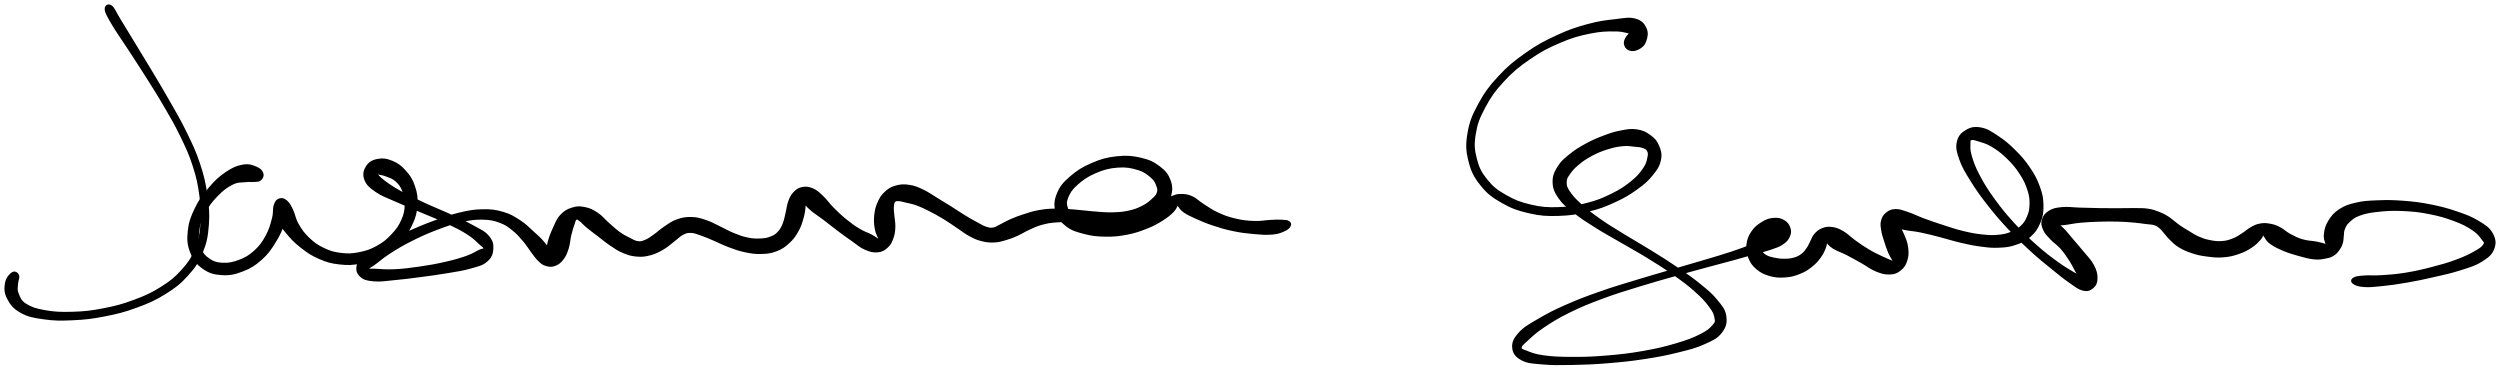
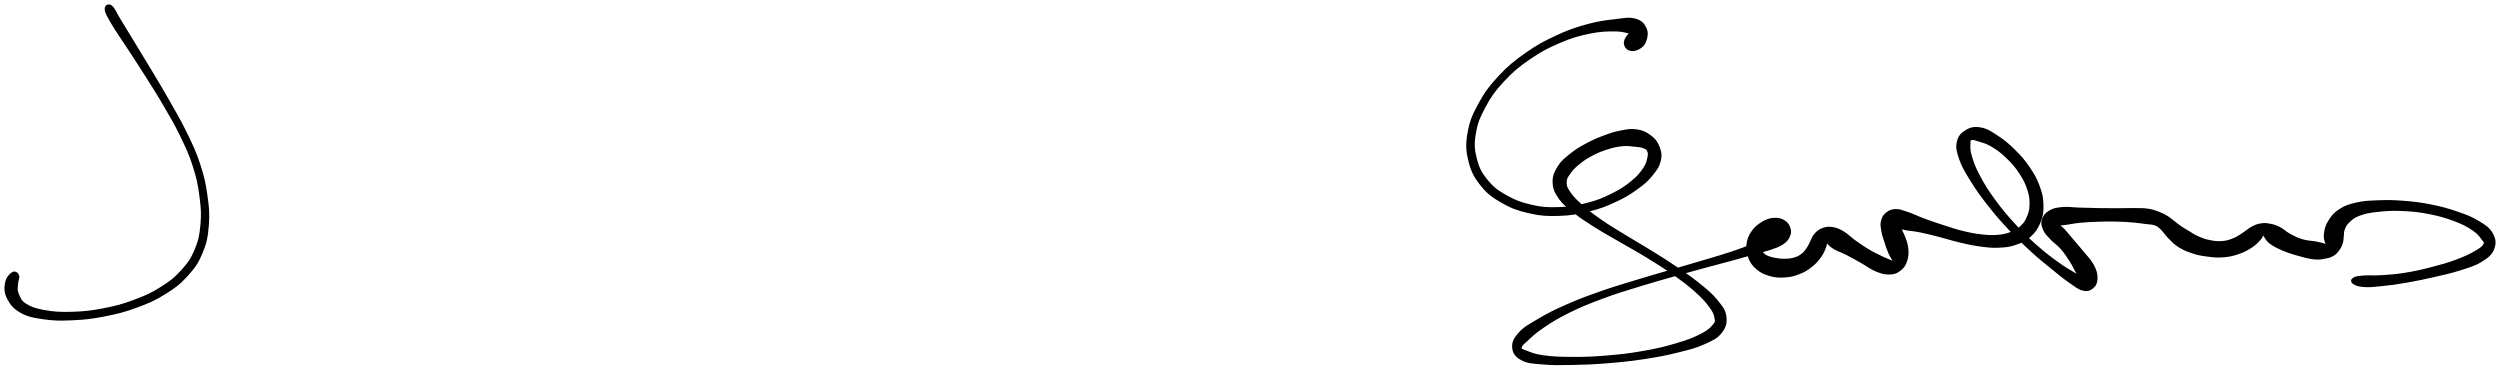
<svg xmlns="http://www.w3.org/2000/svg" id="canvas" viewBox="225.466 543.603 1407.775 208.115">
  <path d="M 284.92,548.85 C 285.05 550.84, 286.37 552.90, 288.77 557.04 C 291.17 561.19, 293.20 563.84, 296.92 569.57 C 300.65 575.30, 303.22 579.12, 307.39 585.71 C 311.55 592.29, 313.77 595.68, 317.75 602.51 C 321.72 609.33, 323.92 612.92, 327.27 619.82 C 330.62 626.73, 332.30 630.21, 334.49 637.04 C 336.69 643.88, 337.39 647.40, 338.26 654.01 C 339.13 660.62, 339.38 664.05, 338.84 670.10 C 338.29 676.15, 337.71 679.10, 335.54 684.27 C 333.37 689.44, 331.83 691.69, 327.98 695.95 C 324.12 700.22, 321.67 702.20, 316.25 705.60 C 310.83 709.01, 307.42 710.55, 300.87 712.97 C 294.33 715.40, 290.44 716.41, 283.52 717.74 C 276.59 719.08, 272.80 719.46, 266.27 719.66 C 259.73 719.86, 256.12 719.69, 250.83 718.76 C 245.54 717.83, 242.90 716.98, 239.83 715.01 C 236.76 713.04, 236.42 711.15, 235.47 708.90 C 234.53 706.64, 235.06 705.78, 235.10 703.73 C 235.15 701.69, 236.24 699.94, 235.71 698.66 C 235.17 697.39, 233.81 696.49, 232.43 697.36 C 231.05 698.23, 229.29 700.18, 228.78 703.02 C 228.28 705.86, 228.20 708.31, 229.90 711.57 C 231.59 714.83, 233.22 717.03, 237.27 719.31 C 241.33 721.58, 244.34 722.10, 250.17 722.93 C 256.00 723.76, 259.61 723.77, 266.42 723.45 C 273.23 723.13, 277.07 722.72, 284.21 721.32 C 291.36 719.92, 295.34 718.95, 302.15 716.45 C 308.97 713.95, 312.53 712.42, 318.28 708.84 C 324.02 705.26, 326.70 703.18, 330.87 698.57 C 335.04 693.96, 336.80 691.40, 339.13 685.77 C 341.47 680.14, 342.04 676.86, 342.57 670.41 C 343.09 663.97, 342.73 660.41, 341.75 653.53 C 340.77 646.65, 339.98 643.03, 337.67 636.01 C 335.36 628.99, 333.59 625.44, 330.19 618.41 C 326.78 611.38, 324.57 607.78, 320.65 600.84 C 316.72 593.91, 314.59 590.46, 310.58 583.74 C 306.57 577.03, 304.12 573.10, 300.58 567.27 C 297.03 561.44, 295.35 558.63, 292.86 554.59 C 290.36 550.56, 289.68 548.25, 288.09 547.11 C 286.51 545.96, 284.78 546.86, 284.92 548.85" style="stroke: black; fill: black;" />
-   <path d="M 373.30,641.42 C 372.88 640.05, 372.09 638.91, 369.88 637.99 C 367.67 637.06, 365.71 636.18, 362.27 636.78 C 358.82 637.39, 356.46 638.44, 352.68 641.01 C 348.89 643.58, 346.74 645.65, 343.33 649.65 C 339.92 653.64, 337.96 656.18, 335.64 660.99 C 333.31 665.81, 332.21 668.80, 331.69 673.73 C 331.17 678.67, 331.43 681.51, 333.04 685.65 C 334.65 689.80, 336.31 691.97, 339.74 694.44 C 343.18 696.92, 345.75 697.72, 350.21 698.03 C 354.67 698.34, 357.56 697.71, 362.04 695.99 C 366.53 694.27, 368.95 692.70, 372.63 689.42 C 376.30 686.13, 377.86 683.72, 380.43 679.57 C 383.00 675.42, 384.11 672.61, 385.48 668.67 C 386.85 664.72, 387.52 662.38, 387.26 659.83 C 386.99 657.27, 385.44 656.18, 384.16 655.89 C 382.88 655.60, 381.44 656.45, 380.84 658.40 C 380.24 660.34, 379.96 662.39, 381.15 665.60 C 382.34 668.81, 383.99 671.02, 386.79 674.44 C 389.60 677.87, 391.47 679.82, 395.17 682.73 C 398.88 685.63, 401.04 687.12, 405.33 688.97 C 409.62 690.83, 411.97 691.50, 416.62 692.01 C 421.27 692.53, 423.83 692.48, 428.59 691.55 C 433.36 690.62, 436.11 689.71, 440.45 687.35 C 444.78 684.99, 446.92 683.22, 450.26 679.76 C 453.61 676.29, 455.21 674.13, 457.17 670.00 C 459.13 665.87, 459.74 663.36, 460.05 659.10 C 460.36 654.85, 459.96 652.49, 458.72 648.73 C 457.49 644.96, 456.33 643.09, 453.86 640.28 C 451.39 637.47, 449.56 636.01, 446.39 634.68 C 443.22 633.34, 440.89 633.03, 437.99 633.61 C 435.09 634.19, 433.28 635.35, 431.91 637.59 C 430.54 639.82, 430.07 642.05, 431.15 644.79 C 432.22 647.54, 433.85 648.93, 437.29 651.31 C 440.74 653.70, 443.31 654.41, 448.37 656.71 C 453.44 659.00, 456.90 660.33, 462.62 662.78 C 468.35 665.22, 471.73 666.43, 476.99 668.93 C 482.24 671.42, 485.15 672.87, 488.91 675.27 C 492.67 677.67, 493.93 679.28, 495.78 680.93 C 497.63 682.58, 498.23 682.75, 498.15 683.51 C 498.06 684.28, 497.33 683.84, 495.36 684.76 C 493.40 685.68, 492.13 686.76, 488.31 688.12 C 484.49 689.47, 481.61 690.32, 476.27 691.54 C 470.94 692.76, 467.40 693.39, 461.63 694.22 C 455.86 695.06, 452.49 695.48, 447.42 695.72 C 442.35 695.96, 439.62 695.50, 436.29 695.42 C 432.96 695.34, 431.81 695.32, 430.78 695.31 C 429.75 695.31, 430.11 695.98, 431.15 695.42 C 432.18 694.86, 433.24 694.39, 435.95 692.53 C 438.65 690.66, 440.42 688.81, 444.65 686.09 C 448.87 683.37, 451.71 681.63, 457.07 678.93 C 462.44 676.22, 465.82 674.71, 471.48 672.56 C 477.14 670.41, 480.20 669.31, 485.38 668.16 C 490.56 667.02, 493.06 666.72, 497.39 666.81 C 501.72 666.90, 503.62 667.36, 507.01 668.60 C 510.40 669.84, 511.69 670.90, 514.36 673.00 C 517.02 675.10, 518.24 676.64, 520.35 679.10 C 522.47 681.57, 523.22 683.10, 524.93 685.33 C 526.64 687.55, 527.33 688.73, 528.92 690.24 C 530.51 691.74, 531.10 692.33, 532.87 692.86 C 534.64 693.40, 535.88 693.60, 537.78 692.92 C 539.67 692.24, 540.84 691.37, 542.33 689.46 C 543.82 687.55, 544.36 686.09, 545.23 683.36 C 546.10 680.64, 546.04 678.56, 546.70 675.83 C 547.36 673.11, 547.89 671.54, 548.52 669.75 C 549.16 667.97, 549.14 667.31, 549.85 666.90 C 550.57 666.50, 550.86 666.83, 552.10 667.73 C 553.35 668.62, 554.04 669.68, 556.08 671.37 C 558.12 673.06, 559.67 674.18, 562.31 676.19 C 564.95 678.21, 566.49 679.58, 569.29 681.46 C 572.09 683.33, 573.38 684.34, 576.32 685.56 C 579.25 686.79, 580.89 687.33, 583.95 687.59 C 587.01 687.85, 588.62 687.66, 591.61 686.87 C 594.61 686.07, 596.23 685.19, 598.92 683.62 C 601.62 682.04, 602.88 680.66, 605.09 679.01 C 607.30 677.36, 608.06 676.30, 609.96 675.36 C 611.85 674.41, 612.52 674.20, 614.55 674.27 C 616.58 674.34, 617.52 674.82, 620.10 675.69 C 622.68 676.57, 624.30 677.32, 627.47 678.65 C 630.64 679.98, 632.45 681.04, 635.95 682.34 C 639.45 683.63, 641.35 684.38, 644.96 685.14 C 648.58 685.90, 650.53 686.22, 654.03 686.13 C 657.52 686.04, 659.37 685.86, 662.45 684.69 C 665.53 683.52, 667.01 682.49, 669.44 680.30 C 671.87 678.10, 672.96 676.57, 674.58 673.72 C 676.20 670.88, 676.72 668.98, 677.54 666.07 C 678.35 663.15, 678.50 661.41, 678.65 659.16 C 678.80 656.91, 678.58 655.85, 678.29 654.82 C 678.01 653.79, 677.30 653.61, 677.23 654.00 C 677.15 654.39, 676.97 655.29, 677.90 656.76 C 678.84 658.24, 679.62 659.37, 681.90 661.39 C 684.17 663.42, 686.20 664.54, 689.29 666.89 C 692.38 669.24, 694.13 670.72, 697.35 673.14 C 700.57 675.55, 702.35 676.84, 705.41 678.96 C 708.47 681.08, 709.77 682.50, 712.63 683.74 C 715.50 684.99, 717.24 685.44, 719.74 685.20 C 722.24 684.96, 723.47 684.08, 725.14 682.55 C 726.81 681.02, 727.29 679.78, 728.09 677.56 C 728.89 675.34, 729.04 673.93, 729.15 671.47 C 729.25 669.00, 728.78 667.47, 728.61 665.23 C 728.44 663.00, 728.21 661.92, 728.30 660.31 C 728.39 658.69, 728.44 657.93, 729.07 657.14 C 729.70 656.35, 730.08 656.35, 731.44 656.38 C 732.81 656.41, 733.83 656.78, 735.91 657.27 C 737.99 657.77, 739.23 657.89, 741.86 658.86 C 744.49 659.83, 745.99 660.57, 749.05 662.12 C 752.11 663.68, 754.04 664.75, 757.17 666.65 C 760.30 668.55, 761.76 669.69, 764.69 671.62 C 767.61 673.55, 769.01 674.81, 771.78 676.28 C 774.55 677.75, 775.80 678.30, 778.53 678.97 C 781.26 679.64, 782.77 679.76, 785.43 679.64 C 788.10 679.51, 789.28 679.07, 791.87 678.33 C 794.45 677.58, 795.74 677.06, 798.35 675.90 C 800.96 674.74, 802.13 673.77, 804.90 672.53 C 807.67 671.29, 809.10 670.53, 812.21 669.69 C 815.33 668.86, 816.93 668.59, 820.49 668.34 C 824.04 668.08, 825.94 668.24, 829.99 668.42 C 834.04 668.61, 836.41 668.98, 840.74 669.26 C 845.08 669.54, 847.37 669.87, 851.66 669.81 C 855.95 669.74, 858.18 669.67, 862.20 668.95 C 866.23 668.23, 868.27 667.72, 871.79 666.21 C 875.31 664.70, 877.28 663.83, 879.81 661.39 C 882.33 658.95, 883.54 657.27, 884.41 654.03 C 885.27 650.78, 885.36 648.44, 884.13 645.16 C 882.89 641.89, 881.49 640.09, 878.23 637.64 C 874.96 635.19, 872.60 634.02, 867.82 632.91 C 863.04 631.81, 859.84 631.51, 854.34 632.10 C 848.83 632.70, 845.50 633.64, 840.30 635.89 C 835.10 638.13, 832.15 640.01, 828.32 643.34 C 824.49 646.67, 822.75 648.67, 821.15 652.54 C 819.55 656.40, 819.32 659.02, 820.32 662.65 C 821.32 666.28, 822.99 668.24, 826.15 670.69 C 829.31 673.13, 831.82 673.75, 836.14 674.89 C 840.46 676.02, 843.00 676.28, 847.75 676.37 C 852.51 676.45, 855.20 676.21, 859.90 675.31 C 864.59 674.41, 867.20 673.47, 871.24 671.87 C 875.27 670.27, 877.14 669.15, 880.08 667.31 C 883.03 665.47, 884.30 664.30, 885.95 662.68 C 887.59 661.05, 887.67 659.85, 888.30 659.19 C 888.92 658.52, 888.31 658.64, 889.06 659.33 C 889.82 660.03, 890.10 661.27, 892.07 662.67 C 894.04 664.06, 895.59 664.79, 898.91 666.29 C 902.23 667.79, 904.52 668.78, 908.68 670.16 C 912.84 671.54, 915.19 672.27, 919.70 673.21 C 924.21 674.16, 926.83 674.48, 931.23 674.88 C 935.63 675.28, 938.27 675.50, 941.72 675.21 C 945.16 674.93, 946.44 674.33, 948.45 673.45 C 950.46 672.57, 951.23 671.81, 951.76 670.83 C 952.30 669.84, 952.00 669.11, 951.12 668.51 C 950.25 667.91, 949.36 667.95, 947.38 667.83 C 945.41 667.71, 944.39 667.76, 941.25 667.90 C 938.10 668.04, 935.69 668.68, 931.65 668.53 C 927.61 668.37, 925.14 668.10, 921.05 667.14 C 916.95 666.18, 914.82 665.39, 911.19 663.73 C 907.57 662.07, 905.82 660.67, 902.90 658.83 C 899.99 656.99, 899.10 655.64, 896.62 654.54 C 894.15 653.44, 892.73 653.35, 890.52 653.32 C 888.31 653.30, 887.45 653.66, 885.58 654.42 C 883.71 655.17, 883.06 655.69, 881.17 657.10 C 879.27 658.50, 878.59 659.62, 876.12 661.44 C 873.64 663.25, 872.27 664.56, 868.80 666.18 C 865.33 667.80, 862.95 668.71, 858.77 669.54 C 854.60 670.36, 852.12 670.49, 847.93 670.32 C 843.74 670.15, 841.39 669.66, 837.81 668.67 C 834.24 667.68, 832.35 666.94, 830.05 665.38 C 827.76 663.81, 827.05 662.99, 826.34 660.86 C 825.64 658.74, 825.41 657.45, 826.51 654.74 C 827.62 652.04, 828.68 650.17, 831.85 647.35 C 835.01 644.53, 837.75 642.61, 842.34 640.64 C 846.94 638.67, 850.05 637.85, 854.84 637.50 C 859.62 637.14, 862.46 637.71, 866.25 638.86 C 870.05 640.01, 871.66 641.43, 873.80 643.25 C 875.95 645.06, 876.26 646.17, 876.98 647.94 C 877.70 649.70, 877.89 650.49, 877.41 652.07 C 876.92 653.65, 876.26 654.27, 874.55 655.84 C 872.85 657.41, 871.59 658.55, 868.87 659.92 C 866.16 661.30, 864.44 661.98, 860.98 662.72 C 857.52 663.47, 855.52 663.59, 851.56 663.67 C 847.60 663.75, 845.41 663.44, 841.17 663.12 C 836.93 662.80, 834.57 662.39, 830.38 662.07 C 826.18 661.76, 824.15 661.49, 820.20 661.55 C 816.25 661.61, 814.27 661.76, 810.62 662.39 C 806.97 663.03, 805.14 663.71, 801.95 664.73 C 798.75 665.75, 797.27 666.36, 794.66 667.49 C 792.05 668.62, 790.89 669.43, 788.91 670.38 C 786.93 671.32, 786.43 671.95, 784.76 672.22 C 783.09 672.48, 782.39 672.30, 780.55 671.70 C 778.71 671.10, 777.93 670.50, 775.56 669.22 C 773.18 667.94, 771.59 667.07, 768.68 665.31 C 765.78 663.54, 764.20 662.38, 761.03 660.39 C 757.86 658.40, 755.97 657.26, 752.82 655.35 C 749.66 653.45, 748.29 652.29, 745.25 650.86 C 742.20 649.43, 740.65 648.67, 737.60 648.21 C 734.56 647.74, 732.76 647.79, 730.03 648.55 C 727.30 649.32, 725.94 650.17, 723.93 652.04 C 721.93 653.90, 721.15 655.30, 720.01 657.88 C 718.87 660.46, 718.55 662.12, 718.24 664.96 C 717.94 667.79, 718.12 669.64, 718.49 672.04 C 718.85 674.45, 719.54 675.54, 720.08 676.97 C 720.61 678.41, 721.09 678.82, 721.16 679.22 C 721.22 679.61, 721.36 679.55, 720.39 678.95 C 719.41 678.35, 718.49 677.43, 716.28 676.22 C 714.07 675.01, 712.25 674.64, 709.34 672.89 C 706.44 671.15, 704.71 669.90, 701.75 667.49 C 698.79 665.09, 697.20 663.54, 694.54 660.87 C 691.89 658.21, 690.80 656.32, 688.48 654.16 C 686.16 652.00, 685.22 651.03, 682.96 650.09 C 680.69 649.14, 679.22 649.02, 677.15 649.44 C 675.08 649.86, 674.06 650.64, 672.59 652.19 C 671.11 653.74, 670.64 654.90, 669.78 657.19 C 668.93 659.47, 668.94 661.10, 668.31 663.61 C 667.68 666.12, 667.54 667.56, 666.64 669.73 C 665.74 671.90, 665.21 672.95, 663.80 674.45 C 662.39 675.95, 661.60 676.46, 659.59 677.24 C 657.58 678.03, 656.38 678.27, 653.76 678.39 C 651.13 678.51, 649.48 678.47, 646.46 677.86 C 643.44 677.25, 641.81 676.62, 638.65 675.34 C 635.49 674.07, 633.84 672.97, 630.65 671.48 C 627.45 669.99, 625.87 668.93, 622.69 667.90 C 619.51 666.86, 617.93 666.35, 614.75 666.29 C 611.57 666.23, 609.76 666.55, 606.78 667.59 C 603.80 668.64, 602.40 669.85, 599.85 671.52 C 597.30 673.18, 596.21 674.43, 594.05 675.94 C 591.89 677.45, 590.93 678.27, 589.06 679.06 C 587.20 679.85, 586.57 680.13, 584.71 679.90 C 582.86 679.67, 581.92 678.97, 579.79 677.91 C 577.66 676.84, 576.44 676.28, 574.07 674.57 C 571.69 672.85, 570.39 671.51, 567.91 669.34 C 565.43 667.17, 564.32 665.45, 561.66 663.72 C 559.00 661.98, 557.42 661.21, 554.61 660.66 C 551.81 660.12, 550.30 660.14, 547.65 660.99 C 544.99 661.85, 543.44 662.65, 541.34 664.93 C 539.24 667.22, 538.54 669.36, 537.14 672.42 C 535.73 675.47, 535.02 677.47, 534.31 680.21 C 533.61 682.95, 533.54 684.30, 533.60 686.12 C 533.67 687.94, 534.19 688.73, 534.63 689.31 C 535.08 689.89, 535.72 689.77, 535.83 689.02 C 535.93 688.28, 536.03 687.39, 535.15 685.59 C 534.28 683.79, 533.40 682.33, 531.45 680.04 C 529.50 677.75, 528.11 676.55, 525.41 674.12 C 522.71 671.70, 521.29 670.06, 517.95 667.92 C 514.60 665.77, 512.81 664.59, 508.70 663.39 C 504.59 662.20, 502.26 661.85, 497.40 661.93 C 492.53 662.00, 489.87 662.47, 484.37 663.76 C 478.88 665.05, 475.80 666.22, 469.92 668.36 C 464.04 670.51, 460.64 672.00, 454.98 674.50 C 449.32 677.00, 446.34 678.43, 441.63 680.86 C 436.93 683.30, 434.43 684.21, 431.47 686.66 C 428.51 689.11, 427.41 690.65, 426.83 693.12 C 426.25 695.60, 426.75 697.37, 428.57 699.05 C 430.39 700.74, 432.08 701.18, 435.92 701.54 C 439.76 701.90, 442.50 701.32, 447.78 700.84 C 453.06 700.36, 456.39 699.90, 462.31 699.13 C 468.22 698.35, 471.75 697.90, 477.35 696.95 C 482.95 696.00, 485.90 695.63, 490.30 694.37 C 494.70 693.11, 496.86 692.76, 499.36 690.65 C 501.85 688.55, 502.59 686.67, 502.77 683.86 C 502.96 681.05, 502.52 679.21, 500.28 676.60 C 498.04 674.00, 495.82 673.22, 491.56 670.83 C 487.30 668.45, 484.37 667.18, 478.97 664.69 C 473.58 662.19, 470.21 660.98, 464.60 658.36 C 458.99 655.74, 455.56 654.18, 450.94 651.61 C 446.31 649.03, 444.23 647.53, 441.48 645.47 C 438.72 643.41, 438.25 642.30, 437.15 641.30 C 436.05 640.31, 435.76 640.49, 435.99 640.49 C 436.21 640.49, 436.86 640.88, 438.29 641.29 C 439.72 641.70, 441.09 641.73, 443.14 642.55 C 445.19 643.38, 446.69 643.71, 448.55 645.40 C 450.40 647.08, 451.36 648.31, 452.43 650.98 C 453.49 653.66, 453.98 655.45, 453.88 658.77 C 453.78 662.09, 453.46 664.15, 451.93 667.58 C 450.40 671.01, 449.05 672.92, 446.23 675.90 C 443.41 678.89, 441.54 680.47, 437.81 682.52 C 434.07 684.56, 431.65 685.35, 427.54 686.15 C 423.43 686.94, 421.23 686.97, 417.26 686.48 C 413.30 685.99, 411.32 685.41, 407.72 683.70 C 404.13 681.98, 402.22 680.64, 399.31 677.89 C 396.40 675.14, 395.05 673.16, 393.19 669.95 C 391.33 666.74, 391.31 664.45, 390.01 661.83 C 388.71 659.21, 388.13 658.05, 386.70 656.85 C 385.27 655.65, 384.18 655.39, 382.86 655.83 C 381.55 656.28, 380.88 656.92, 380.13 659.09 C 379.37 661.26, 380.03 663.18, 379.09 666.69 C 378.15 670.20, 377.48 672.93, 375.44 676.63 C 373.39 680.33, 371.94 682.41, 368.84 685.18 C 365.75 687.95, 363.60 689.12, 359.95 690.49 C 356.30 691.86, 353.94 692.22, 350.58 692.05 C 347.22 691.88, 345.60 691.33, 343.14 689.64 C 340.69 687.95, 339.52 686.66, 338.31 683.59 C 337.10 680.53, 336.64 678.35, 337.09 674.31 C 337.53 670.28, 338.41 667.57, 340.53 663.43 C 342.66 659.30, 344.58 656.89, 347.73 653.63 C 350.89 650.37, 353.14 648.71, 356.32 647.12 C 359.51 645.53, 361.24 646.00, 363.66 645.69 C 366.07 645.38, 366.74 645.74, 368.41 645.57 C 370.08 645.39, 371.03 645.65, 372.01 644.82 C 372.99 643.99, 373.73 642.78, 373.30 641.42" style="stroke: black; fill: black;" />
  <path d="M 1142.84,571.51 C 1144.34 572.13, 1146.04 572.01, 1147.86 571.09 C 1149.67 570.16, 1151.07 569.16, 1151.93 566.87 C 1152.80 564.58, 1153.32 562.10, 1152.18 559.63 C 1151.04 557.17, 1149.67 555.50, 1146.23 554.56 C 1142.79 553.61, 1140.35 554.27, 1135.00 554.89 C 1129.66 555.51, 1126.06 555.86, 1119.51 557.66 C 1112.96 559.47, 1109.19 560.67, 1102.25 563.90 C 1095.30 567.12, 1091.35 569.18, 1084.79 573.80 C 1078.22 578.42, 1074.71 581.29, 1069.42 587.01 C 1064.12 592.73, 1061.71 596.10, 1058.29 602.39 C 1054.88 608.69, 1053.44 612.14, 1052.34 618.49 C 1051.25 624.84, 1051.38 628.31, 1052.82 634.15 C 1054.25 639.99, 1055.82 643.03, 1059.52 647.68 C 1063.22 652.34, 1065.90 654.32, 1071.33 657.43 C 1076.75 660.54, 1080.28 661.78, 1086.64 663.24 C 1093.00 664.69, 1096.44 664.88, 1103.11 664.69 C 1109.77 664.49, 1113.63 663.82, 1119.99 662.28 C 1126.35 660.73, 1129.48 659.45, 1134.90 656.97 C 1140.32 654.49, 1142.93 652.86, 1147.09 649.88 C 1151.25 646.89, 1153.09 645.26, 1155.72 642.04 C 1158.35 638.82, 1159.54 637.01, 1160.25 633.77 C 1160.96 630.53, 1160.42 628.59, 1159.28 625.85 C 1158.13 623.11, 1156.98 621.84, 1154.54 620.06 C 1152.10 618.27, 1150.38 617.42, 1147.07 616.93 C 1143.77 616.44, 1141.76 616.89, 1138.02 617.61 C 1134.28 618.33, 1132.26 619.05, 1128.38 620.51 C 1124.51 621.98, 1122.34 622.90, 1118.62 624.93 C 1114.90 626.97, 1112.90 628.13, 1109.77 630.67 C 1106.65 633.21, 1104.89 634.52, 1102.98 637.64 C 1101.08 640.76, 1100.14 642.79, 1100.25 646.27 C 1100.36 649.75, 1101.23 651.72, 1103.53 655.05 C 1105.83 658.38, 1107.74 659.71, 1111.76 662.93 C 1115.78 666.15, 1118.42 667.82, 1123.65 671.13 C 1128.87 674.44, 1131.96 676.03, 1137.88 679.49 C 1143.80 682.95, 1147.27 684.75, 1153.24 688.42 C 1159.21 692.09, 1162.41 694.09, 1167.74 697.85 C 1173.08 701.61, 1175.83 703.61, 1179.93 707.24 C 1184.02 710.86, 1185.91 712.92, 1188.20 715.99 C 1190.50 719.05, 1191.01 720.36, 1191.40 722.56 C 1191.79 724.77, 1191.83 725.07, 1190.15 727.00 C 1188.47 728.94, 1187.15 730.17, 1183.00 732.25 C 1178.86 734.32, 1175.83 735.50, 1169.44 737.38 C 1163.05 739.27, 1158.81 740.30, 1151.05 741.67 C 1143.29 743.05, 1138.68 743.58, 1130.65 744.26 C 1122.61 744.94, 1118.11 745.09, 1110.87 745.07 C 1103.64 745.05, 1099.71 744.89, 1094.48 744.16 C 1089.24 743.43, 1087.20 742.39, 1084.69 741.42 C 1082.17 740.44, 1081.79 740.52, 1081.88 739.30 C 1081.98 738.08, 1082.67 737.61, 1085.16 735.31 C 1087.65 733.02, 1089.58 731.02, 1094.33 727.81 C 1099.07 724.61, 1102.24 722.59, 1108.89 719.30 C 1115.55 716.01, 1119.71 714.33, 1127.62 711.37 C 1135.53 708.42, 1140.29 707.06, 1148.46 704.52 C 1156.64 701.98, 1160.87 700.84, 1168.49 698.67 C 1176.12 696.50, 1179.92 695.48, 1186.58 693.67 C 1193.25 691.86, 1196.41 691.08, 1201.80 689.60 C 1207.20 688.12, 1209.38 687.43, 1213.54 686.26 C 1217.71 685.08, 1219.49 684.80, 1222.61 683.72 C 1225.73 682.65, 1227.10 682.24, 1229.14 680.87 C 1231.17 679.50, 1231.98 678.62, 1232.79 676.88 C 1233.61 675.14, 1233.78 673.94, 1233.22 672.16 C 1232.66 670.38, 1231.80 669.08, 1229.99 668.00 C 1228.18 666.93, 1226.62 666.58, 1224.16 666.79 C 1221.71 666.99, 1220.15 667.55, 1217.73 669.04 C 1215.31 670.54, 1213.73 671.78, 1212.07 674.25 C 1210.40 676.71, 1209.75 678.52, 1209.40 681.37 C 1209.06 684.21, 1209.30 685.80, 1210.35 688.46 C 1211.40 691.12, 1212.33 692.67, 1214.66 694.68 C 1216.98 696.70, 1218.79 697.60, 1221.96 698.53 C 1225.14 699.46, 1227.20 699.56, 1230.54 699.35 C 1233.88 699.14, 1235.72 698.62, 1238.68 697.46 C 1241.64 696.31, 1243.02 695.40, 1245.34 693.59 C 1247.67 691.78, 1248.75 690.54, 1250.31 688.41 C 1251.88 686.27, 1252.47 684.81, 1253.18 682.91 C 1253.89 681.01, 1253.82 679.99, 1253.86 678.91 C 1253.89 677.84, 1253.36 677.49, 1253.34 677.54 C 1253.33 677.59, 1252.91 678.05, 1253.79 679.16 C 1254.66 680.27, 1255.38 681.56, 1257.73 683.09 C 1260.08 684.62, 1262.33 685.16, 1265.55 686.81 C 1268.77 688.47, 1270.55 689.51, 1273.83 691.35 C 1277.12 693.19, 1278.82 694.75, 1281.97 696.02 C 1285.12 697.29, 1286.90 697.78, 1289.59 697.69 C 1292.28 697.60, 1293.53 697.05, 1295.41 695.58 C 1297.29 694.10, 1298.17 692.83, 1298.98 690.31 C 1299.79 687.79, 1299.84 685.92, 1299.47 682.96 C 1299.10 680.01, 1298.25 678.19, 1297.13 675.55 C 1296.00 672.91, 1295.12 671.50, 1293.86 669.77 C 1292.59 668.05, 1291.73 667.37, 1290.78 666.91 C 1289.83 666.45, 1289.09 666.80, 1289.11 667.48 C 1289.13 668.16, 1289.24 669.31, 1290.87 670.31 C 1292.50 671.30, 1294.06 671.72, 1297.26 672.46 C 1300.46 673.20, 1302.74 673.16, 1306.86 673.99 C 1310.98 674.83, 1313.33 675.48, 1317.85 676.63 C 1322.37 677.79, 1324.88 678.70, 1329.46 679.77 C 1334.04 680.83, 1336.43 681.38, 1340.76 681.95 C 1345.08 682.51, 1347.15 682.77, 1351.08 682.59 C 1355.01 682.41, 1356.91 682.24, 1360.39 681.04 C 1363.88 679.85, 1365.78 679.07, 1368.50 676.62 C 1371.22 674.17, 1372.54 672.31, 1373.98 668.81 C 1375.41 665.32, 1375.75 663.17, 1375.67 659.14 C 1375.60 655.12, 1375.14 652.92, 1373.61 648.69 C 1372.07 644.47, 1370.77 642.09, 1367.99 638.00 C 1365.22 633.91, 1363.26 631.74, 1359.73 628.24 C 1356.20 624.75, 1354.08 623.00, 1350.34 620.53 C 1346.59 618.06, 1344.52 616.57, 1341.00 615.90 C 1337.48 615.23, 1335.38 615.65, 1332.75 617.19 C 1330.13 618.72, 1328.56 620.37, 1327.86 623.59 C 1327.16 626.81, 1327.73 628.97, 1329.24 633.29 C 1330.76 637.61, 1332.29 640.08, 1335.45 645.18 C 1338.61 650.28, 1340.77 653.32, 1345.06 658.81 C 1349.36 664.29, 1352.06 667.40, 1356.92 672.61 C 1361.78 677.82, 1364.49 680.38, 1369.36 684.84 C 1374.23 689.31, 1376.93 691.38, 1381.27 694.91 C 1385.61 698.45, 1387.63 700.13, 1391.07 702.50 C 1394.50 704.87, 1395.88 706.15, 1398.43 706.76 C 1400.98 707.37, 1402.29 706.83, 1403.82 705.55 C 1405.36 704.27, 1406.05 702.86, 1406.10 700.35 C 1406.16 697.84, 1405.66 695.97, 1404.10 693.00 C 1402.54 690.03, 1400.70 688.46, 1398.31 685.50 C 1395.91 682.54, 1394.48 680.94, 1392.12 678.20 C 1389.76 675.47, 1388.61 673.77, 1386.49 671.84 C 1384.37 669.90, 1382.97 669.16, 1381.52 668.52 C 1380.08 667.88, 1379.25 668.34, 1379.25 668.64 C 1379.25 668.94, 1379.88 669.78, 1381.53 670.03 C 1383.18 670.28, 1384.44 670.19, 1387.49 669.89 C 1390.53 669.60, 1392.74 668.95, 1396.76 668.56 C 1400.77 668.17, 1403.34 668.07, 1407.56 667.94 C 1411.79 667.81, 1414.02 667.80, 1417.88 667.90 C 1421.74 668.00, 1423.66 668.15, 1426.86 668.42 C 1430.06 668.70, 1431.52 668.97, 1433.87 669.27 C 1436.22 669.57, 1437.07 669.47, 1438.61 669.93 C 1440.15 670.39, 1440.48 670.71, 1441.59 671.58 C 1442.70 672.46, 1443.00 673.03, 1444.16 674.31 C 1445.31 675.58, 1445.69 676.36, 1447.35 677.97 C 1449.02 679.58, 1449.97 680.81, 1452.48 682.36 C 1454.98 683.91, 1456.73 684.68, 1459.87 685.72 C 1463.02 686.77, 1464.70 687.11, 1468.19 687.56 C 1471.68 688.02, 1473.76 688.29, 1477.31 688.02 C 1480.85 687.74, 1482.76 687.29, 1485.93 686.21 C 1489.10 685.14, 1490.74 684.23, 1493.16 682.65 C 1495.58 681.08, 1496.71 679.77, 1498.03 678.34 C 1499.34 676.91, 1499.25 675.90, 1499.75 675.49 C 1500.26 675.09, 1499.76 675.37, 1500.55 676.33 C 1501.35 677.29, 1501.68 678.73, 1503.73 680.30 C 1505.79 681.88, 1507.66 682.82, 1510.83 684.19 C 1514.01 685.56, 1516.06 686.17, 1519.61 687.17 C 1523.16 688.16, 1525.51 688.87, 1528.58 689.17 C 1531.66 689.48, 1532.84 689.10, 1534.99 688.70 C 1537.14 688.30, 1537.85 688.09, 1539.34 687.18 C 1540.82 686.26, 1541.42 685.49, 1542.40 684.14 C 1543.39 682.79, 1543.78 681.92, 1544.25 680.41 C 1544.72 678.90, 1544.55 678.15, 1544.77 676.59 C 1545.00 675.04, 1544.72 674.26, 1545.38 672.64 C 1546.03 671.02, 1546.30 670.10, 1548.04 668.49 C 1549.79 666.88, 1550.77 665.80, 1554.08 664.58 C 1557.39 663.37, 1559.74 662.93, 1564.60 662.40 C 1569.46 661.87, 1572.62 661.69, 1578.37 661.94 C 1584.11 662.19, 1587.50 662.52, 1593.33 663.66 C 1599.15 664.80, 1602.55 665.78, 1607.49 667.63 C 1612.43 669.48, 1614.83 670.76, 1618.02 672.91 C 1621.22 675.06, 1622.20 676.72, 1623.46 678.40 C 1624.72 680.09, 1625.10 679.97, 1624.31 681.34 C 1623.52 682.72, 1622.60 683.51, 1619.50 685.28 C 1616.40 687.06, 1613.76 688.38, 1608.82 690.22 C 1603.88 692.06, 1600.58 692.99, 1594.80 694.48 C 1589.03 695.97, 1585.63 696.75, 1579.95 697.67 C 1574.28 698.59, 1571.12 698.75, 1566.44 699.06 C 1561.76 699.38, 1559.68 698.97, 1556.55 699.24 C 1553.43 699.51, 1552.00 699.65, 1550.82 700.41 C 1549.65 701.16, 1549.55 702.14, 1550.70 703.00 C 1551.85 703.87, 1553.34 704.50, 1556.58 704.74 C 1559.81 704.98, 1562.05 704.71, 1566.87 704.21 C 1571.70 703.72, 1574.91 703.28, 1580.73 702.27 C 1586.54 701.26, 1589.96 700.53, 1595.94 699.16 C 1601.92 697.79, 1605.27 697.12, 1610.62 695.41 C 1615.97 693.70, 1618.91 692.94, 1622.69 690.59 C 1626.47 688.24, 1628.32 686.76, 1629.52 683.66 C 1630.72 680.57, 1630.41 678.18, 1628.69 675.12 C 1626.97 672.06, 1624.84 670.75, 1620.92 668.37 C 1616.99 665.99, 1614.42 665.04, 1609.08 663.20 C 1603.74 661.37, 1600.29 660.42, 1594.20 659.21 C 1588.12 657.99, 1584.66 657.60, 1578.66 657.14 C 1572.66 656.68, 1569.49 656.69, 1564.20 656.90 C 1558.91 657.11, 1556.46 657.21, 1552.22 658.19 C 1547.98 659.17, 1546.05 659.81, 1543.01 661.79 C 1539.97 663.77, 1538.70 665.41, 1537.01 668.10 C 1535.33 670.78, 1534.92 672.72, 1534.59 675.21 C 1534.27 677.70, 1534.87 679.09, 1535.39 680.56 C 1535.92 682.03, 1536.77 682.16, 1537.22 682.56 C 1537.67 682.97, 1538.05 682.78, 1537.64 682.57 C 1537.23 682.35, 1536.70 681.98, 1535.16 681.49 C 1533.61 681.01, 1532.54 680.67, 1529.91 680.14 C 1527.27 679.61, 1525.00 679.73, 1522.00 678.84 C 1518.99 677.96, 1517.49 677.13, 1514.89 675.74 C 1512.29 674.34, 1511.31 673.00, 1509.00 671.86 C 1506.70 670.71, 1505.57 670.38, 1503.38 670.00 C 1501.19 669.63, 1500.10 669.60, 1498.05 669.99 C 1496.00 670.38, 1495.06 670.90, 1493.14 671.95 C 1491.21 673.01, 1490.44 673.99, 1488.43 675.25 C 1486.41 676.51, 1485.40 677.35, 1483.06 678.27 C 1480.71 679.18, 1479.40 679.65, 1476.70 679.84 C 1474.00 680.04, 1472.25 679.78, 1469.54 679.24 C 1466.82 678.69, 1465.52 678.18, 1463.13 677.13 C 1460.74 676.07, 1459.61 675.15, 1457.59 673.95 C 1455.56 672.75, 1454.64 672.23, 1453.02 671.12 C 1451.40 670.02, 1450.98 669.53, 1449.50 668.42 C 1448.02 667.31, 1447.35 666.60, 1445.63 665.57 C 1443.91 664.54, 1443.03 664.06, 1440.89 663.26 C 1438.75 662.47, 1437.66 662.00, 1434.93 661.60 C 1432.19 661.20, 1430.60 661.32, 1427.21 661.27 C 1423.82 661.22, 1421.90 661.36, 1417.96 661.36 C 1414.02 661.37, 1411.81 661.37, 1407.52 661.29 C 1403.23 661.22, 1400.69 661.11, 1396.50 661.00 C 1392.32 660.88, 1390.00 660.38, 1386.58 660.72 C 1383.17 661.06, 1381.61 661.37, 1379.44 662.71 C 1377.27 664.05, 1376.35 665.39, 1375.75 667.42 C 1375.15 669.46, 1375.52 670.78, 1376.44 672.89 C 1377.36 675.01, 1378.41 675.91, 1380.36 678.01 C 1382.30 680.11, 1383.96 680.89, 1386.16 683.39 C 1388.36 685.90, 1389.47 687.62, 1391.36 690.55 C 1393.24 693.48, 1393.95 695.62, 1395.59 698.04 C 1397.22 700.47, 1398.21 701.60, 1399.53 702.67 C 1400.84 703.74, 1401.93 703.67, 1402.16 703.38 C 1402.40 703.10, 1402.32 702.36, 1400.69 701.25 C 1399.06 700.15, 1397.38 699.83, 1394.03 697.87 C 1390.68 695.90, 1388.35 694.63, 1383.94 691.44 C 1379.53 688.26, 1376.82 686.23, 1371.98 681.94 C 1367.15 677.65, 1364.47 675.11, 1359.77 669.97 C 1355.06 664.83, 1352.44 661.71, 1348.46 656.24 C 1344.48 650.77, 1342.51 647.62, 1339.87 642.63 C 1337.23 637.65, 1336.33 634.95, 1335.27 631.33 C 1334.21 627.71, 1334.55 626.39, 1334.57 624.54 C 1334.58 622.69, 1334.40 622.46, 1335.36 622.08 C 1336.32 621.71, 1337.04 621.95, 1339.38 622.68 C 1341.73 623.41, 1343.81 623.80, 1347.07 625.73 C 1350.34 627.66, 1352.50 629.25, 1355.71 632.35 C 1358.92 635.46, 1360.73 637.57, 1363.12 641.24 C 1365.52 644.92, 1366.54 647.15, 1367.67 650.72 C 1368.81 654.30, 1368.89 656.08, 1368.80 659.13 C 1368.71 662.18, 1368.27 663.56, 1367.22 665.98 C 1366.18 668.41, 1365.41 669.52, 1363.57 671.25 C 1361.74 672.97, 1360.64 673.60, 1358.05 674.61 C 1355.47 675.62, 1353.98 676.01, 1350.67 676.31 C 1347.35 676.60, 1345.43 676.53, 1341.46 676.10 C 1337.48 675.67, 1335.18 675.23, 1330.79 674.16 C 1326.41 673.10, 1323.93 672.20, 1319.54 670.79 C 1315.14 669.37, 1312.77 668.56, 1308.82 667.10 C 1304.87 665.64, 1302.98 664.53, 1299.78 663.48 C 1296.59 662.42, 1295.26 661.77, 1292.86 661.82 C 1290.46 661.88, 1289.33 662.52, 1287.79 663.75 C 1286.26 664.98, 1285.69 666.07, 1285.19 667.97 C 1284.68 669.87, 1284.93 670.97, 1285.28 673.24 C 1285.62 675.51, 1286.15 676.87, 1286.92 679.33 C 1287.69 681.80, 1288.21 683.43, 1289.12 685.56 C 1290.02 687.68, 1290.78 688.74, 1291.43 689.97 C 1292.07 691.19, 1292.50 691.53, 1292.33 691.68 C 1292.15 691.84, 1291.95 691.38, 1290.54 690.73 C 1289.13 690.09, 1287.85 689.68, 1285.29 688.44 C 1282.73 687.21, 1280.79 686.37, 1277.74 684.56 C 1274.69 682.76, 1272.96 681.49, 1270.04 679.42 C 1267.13 677.34, 1265.78 675.69, 1263.18 674.18 C 1260.57 672.68, 1259.34 672.22, 1257.01 671.90 C 1254.68 671.59, 1253.42 671.87, 1251.52 672.62 C 1249.62 673.36, 1248.73 674.28, 1247.51 675.64 C 1246.29 677.00, 1246.25 677.87, 1245.41 679.42 C 1244.57 680.97, 1244.35 681.88, 1243.31 683.38 C 1242.27 684.88, 1241.70 685.77, 1240.20 686.92 C 1238.69 688.07, 1237.78 688.54, 1235.77 689.12 C 1233.77 689.70, 1232.44 689.79, 1230.16 689.80 C 1227.89 689.81, 1226.45 689.59, 1224.39 689.17 C 1222.34 688.74, 1221.28 688.44, 1219.90 687.68 C 1218.52 686.92, 1218.01 686.32, 1217.49 685.37 C 1216.97 684.41, 1216.90 683.88, 1217.30 682.91 C 1217.71 681.93, 1218.32 681.42, 1219.50 680.48 C 1220.69 679.55, 1221.87 679.01, 1223.25 678.22 C 1224.62 677.44, 1225.32 677.13, 1226.36 676.55 C 1227.41 675.97, 1227.90 675.90, 1228.48 675.32 C 1229.07 674.74, 1229.32 674.02, 1229.28 673.64 C 1229.24 673.25, 1229.04 673.12, 1228.29 673.39 C 1227.55 673.66, 1227.18 674.13, 1225.55 675.00 C 1223.93 675.86, 1222.89 676.42, 1220.16 677.73 C 1217.44 679.05, 1215.83 679.96, 1211.93 681.56 C 1208.02 683.16, 1205.89 683.98, 1200.63 685.74 C 1195.37 687.49, 1192.24 688.36, 1185.63 690.34 C 1179.03 692.32, 1175.23 693.39, 1167.61 695.63 C 1160.00 697.87, 1155.77 699.02, 1147.54 701.54 C 1139.32 704.06, 1134.55 705.40, 1126.48 708.24 C 1118.42 711.08, 1114.19 712.67, 1107.23 715.75 C 1100.28 718.83, 1096.95 720.55, 1091.70 723.65 C 1086.45 726.75, 1083.84 728.09, 1081.00 731.26 C 1078.16 734.44, 1077.21 736.56, 1077.51 739.52 C 1077.81 742.48, 1079.20 744.31, 1082.50 746.07 C 1085.80 747.83, 1088.32 747.81, 1094.00 748.32 C 1099.68 748.83, 1103.52 748.75, 1110.90 748.62 C 1118.29 748.48, 1122.78 748.31, 1130.93 747.64 C 1139.08 746.97, 1143.72 746.50, 1151.65 745.28 C 1159.58 744.06, 1163.85 743.22, 1170.57 741.55 C 1177.28 739.88, 1180.41 739.11, 1185.23 736.93 C 1190.05 734.76, 1192.30 733.73, 1194.67 730.68 C 1197.04 727.63, 1197.58 725.25, 1197.09 721.69 C 1196.59 718.13, 1195.07 716.41, 1192.19 712.87 C 1189.32 709.32, 1187.16 707.60, 1182.72 703.96 C 1178.27 700.32, 1175.46 698.41, 1169.96 694.66 C 1164.47 690.90, 1161.24 688.91, 1155.24 685.18 C 1149.25 681.45, 1145.77 679.59, 1139.97 676.01 C 1134.17 672.42, 1131.16 670.71, 1126.24 667.24 C 1121.32 663.78, 1118.84 661.85, 1115.38 658.68 C 1111.91 655.52, 1110.54 653.92, 1108.90 651.42 C 1107.27 648.92, 1107.17 648.15, 1107.20 646.17 C 1107.22 644.19, 1107.65 643.54, 1109.04 641.51 C 1110.43 639.47, 1111.58 638.11, 1114.14 635.99 C 1116.70 633.86, 1118.51 632.63, 1121.82 630.87 C 1125.13 629.12, 1127.24 628.29, 1130.71 627.20 C 1134.18 626.12, 1136.13 625.72, 1139.18 625.43 C 1142.23 625.13, 1143.66 625.51, 1145.97 625.73 C 1148.27 625.94, 1149.23 625.96, 1150.71 626.51 C 1152.20 627.05, 1152.80 627.29, 1153.39 628.45 C 1153.97 629.61, 1154.07 630.29, 1153.62 632.31 C 1153.17 634.34, 1153.03 635.82, 1151.14 638.57 C 1149.26 641.32, 1147.81 643.15, 1144.20 646.06 C 1140.58 648.97, 1138.11 650.65, 1133.08 653.12 C 1128.04 655.58, 1125.04 656.87, 1119.03 658.39 C 1113.01 659.92, 1109.29 660.55, 1102.99 660.73 C 1096.69 660.92, 1093.46 660.70, 1087.54 659.32 C 1081.62 657.95, 1078.33 656.70, 1073.37 653.86 C 1068.40 651.03, 1066.05 649.27, 1062.70 645.14 C 1059.35 641.00, 1057.98 638.40, 1056.63 633.19 C 1055.29 627.98, 1055.03 624.93, 1055.98 619.09 C 1056.92 613.26, 1058.16 609.99, 1061.34 604.03 C 1064.52 598.07, 1066.79 594.77, 1071.87 589.28 C 1076.95 583.79, 1080.34 580.97, 1086.72 576.58 C 1093.10 572.18, 1097.00 570.20, 1103.77 567.30 C 1110.54 564.40, 1114.26 563.38, 1120.57 562.08 C 1126.88 560.78, 1130.53 560.76, 1135.33 560.81 C 1140.14 560.87, 1142.17 562.07, 1144.59 562.35 C 1147.01 562.63, 1147.25 562.29, 1147.41 562.23 C 1147.58 562.16, 1146.44 561.75, 1145.40 562.03 C 1144.37 562.31, 1143.23 562.42, 1142.23 563.62 C 1141.23 564.81, 1140.26 566.44, 1140.38 568.02 C 1140.51 569.59, 1141.35 570.90, 1142.84 571.51" style="stroke: black; fill: black;" />
</svg>